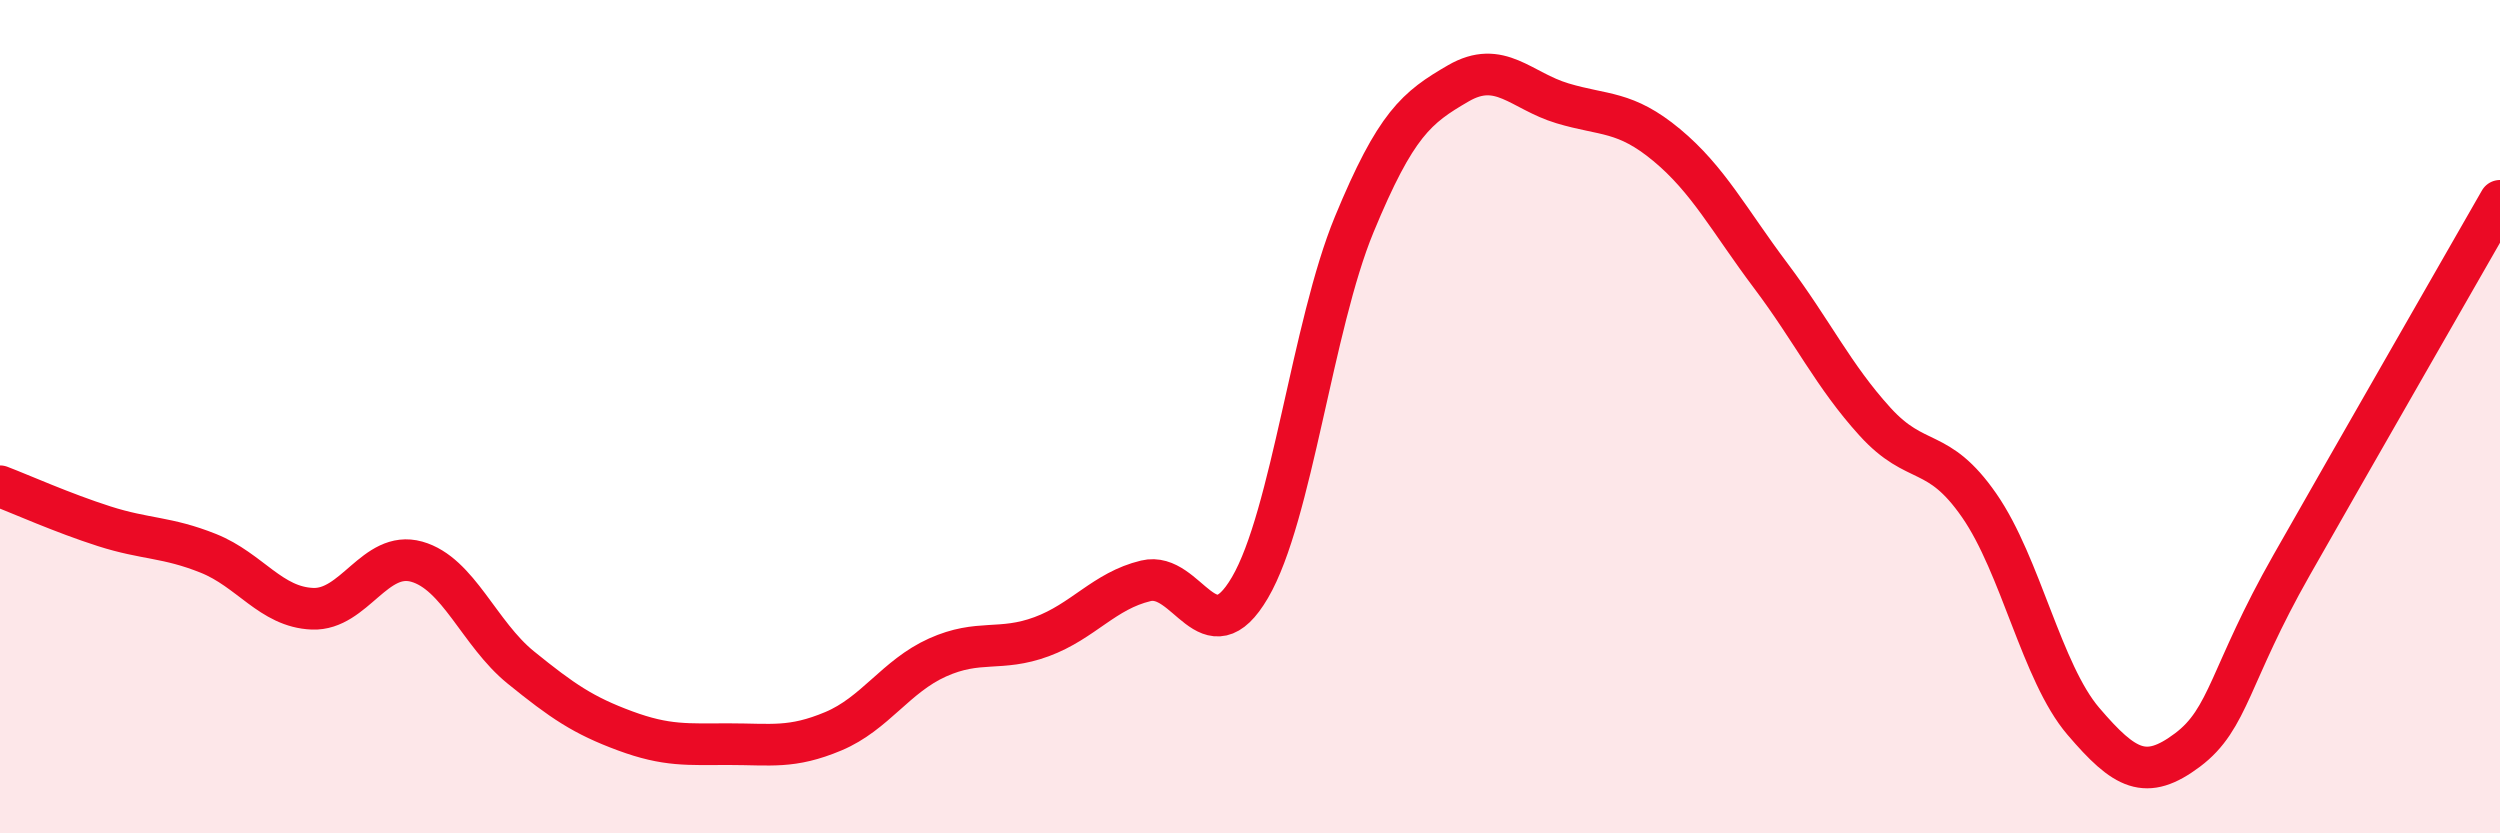
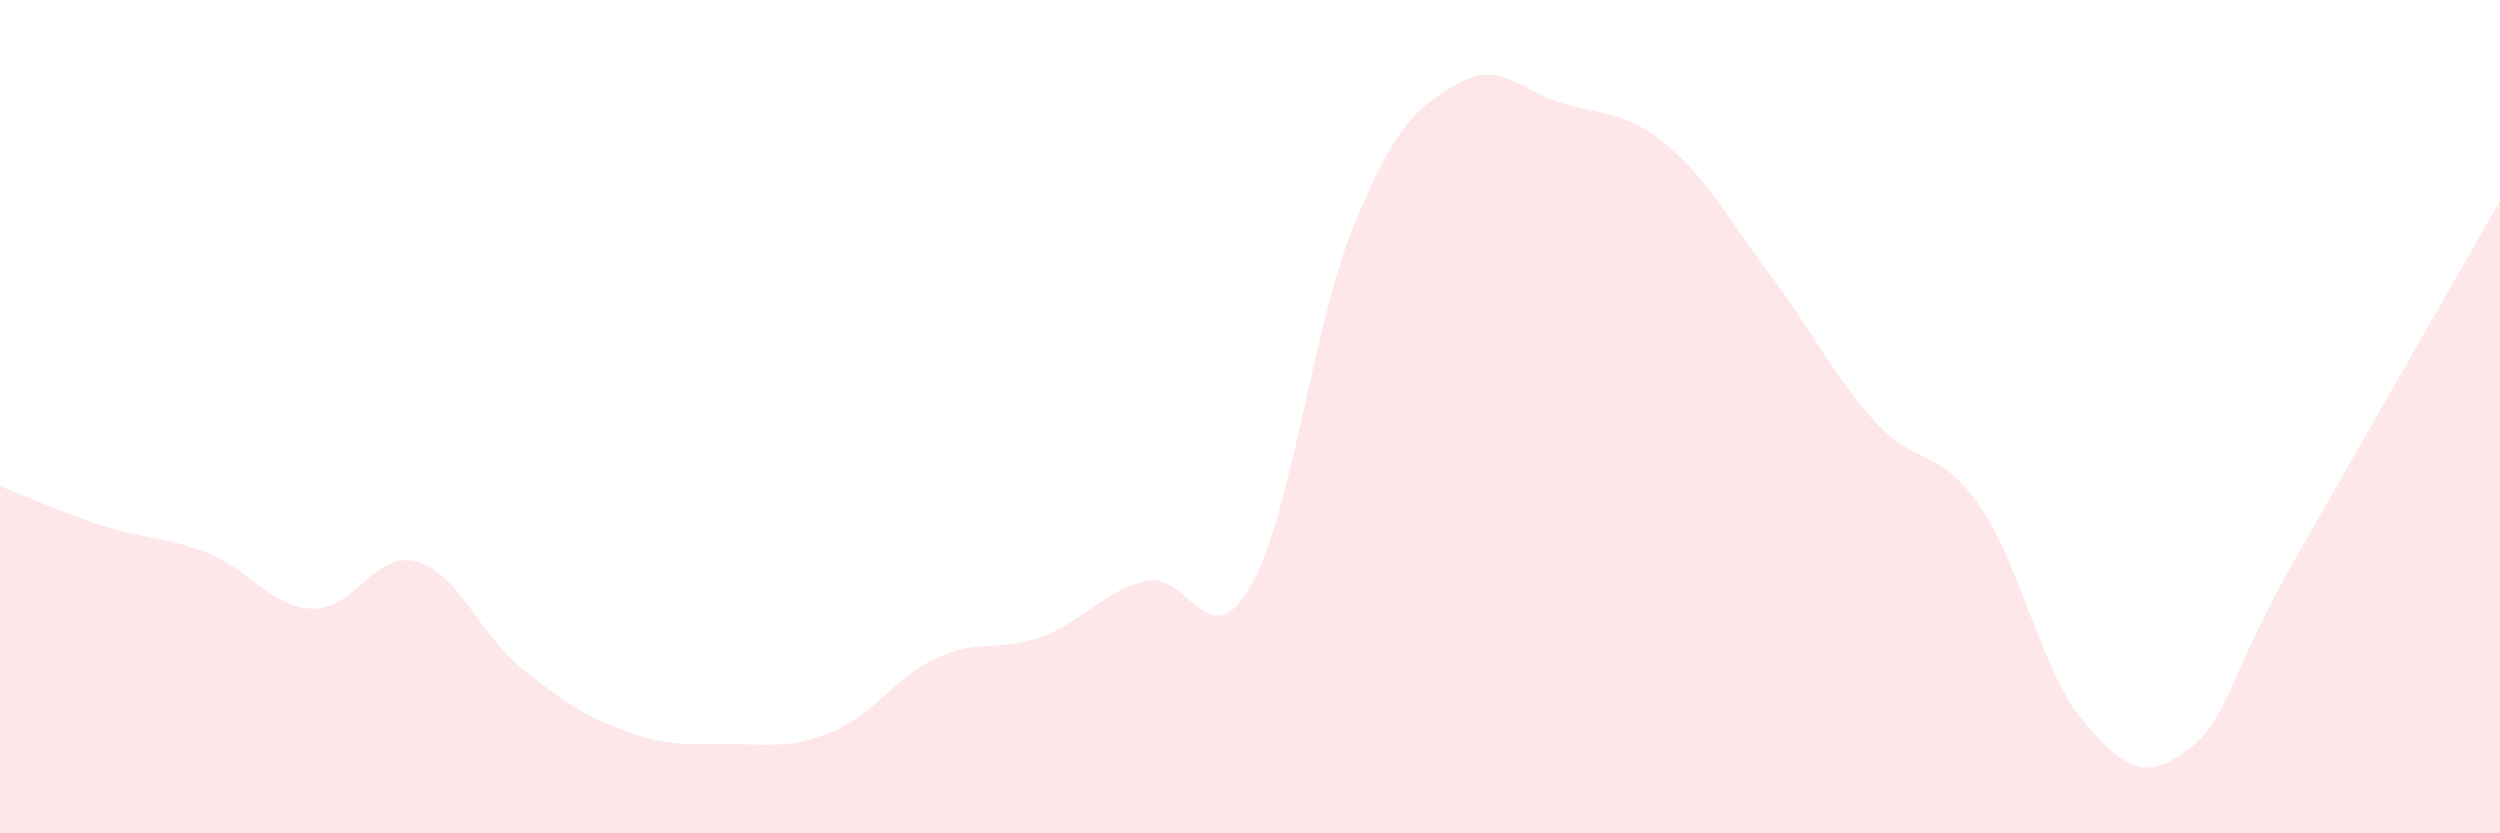
<svg xmlns="http://www.w3.org/2000/svg" width="60" height="20" viewBox="0 0 60 20">
  <path d="M 0,11.67 C 0.5,11.86 1.5,12.31 2.5,12.63 C 3.5,12.95 4,12.88 5,13.28 C 6,13.68 6.5,14.57 7.5,14.61 C 8.5,14.65 9,13.2 10,13.48 C 11,13.76 11.5,15.21 12.5,16.02 C 13.5,16.83 14,17.17 15,17.54 C 16,17.91 16.5,17.86 17.5,17.86 C 18.5,17.86 19,17.97 20,17.55 C 21,17.13 21.5,16.23 22.5,15.78 C 23.5,15.33 24,15.65 25,15.28 C 26,14.91 26.5,14.18 27.5,13.94 C 28.5,13.7 29,15.81 30,14.1 C 31,12.39 31.5,7.81 32.5,5.39 C 33.5,2.97 34,2.58 35,2 C 36,1.42 36.5,2.18 37.5,2.48 C 38.5,2.78 39,2.65 40,3.48 C 41,4.31 41.5,5.29 42.5,6.62 C 43.5,7.95 44,9.02 45,10.12 C 46,11.22 46.5,10.69 47.5,12.13 C 48.5,13.57 49,16.14 50,17.31 C 51,18.48 51.5,18.75 52.5,18 C 53.5,17.25 53.5,16.2 55,13.56 C 56.5,10.92 59,6.57 60,4.82L60 20L0 20Z" fill="#EB0A25" opacity="0.1" stroke-linecap="round" stroke-linejoin="round" />
-   <path d="M 0,11.67 C 0.5,11.86 1.5,12.31 2.5,12.63 C 3.5,12.95 4,12.88 5,13.28 C 6,13.68 6.5,14.57 7.5,14.61 C 8.5,14.65 9,13.2 10,13.48 C 11,13.76 11.5,15.21 12.5,16.02 C 13.5,16.83 14,17.17 15,17.54 C 16,17.91 16.5,17.86 17.5,17.86 C 18.5,17.86 19,17.97 20,17.55 C 21,17.13 21.5,16.23 22.5,15.78 C 23.5,15.33 24,15.65 25,15.28 C 26,14.91 26.5,14.18 27.5,13.94 C 28.5,13.7 29,15.81 30,14.1 C 31,12.39 31.5,7.81 32.5,5.39 C 33.5,2.97 34,2.58 35,2 C 36,1.42 36.5,2.18 37.5,2.48 C 38.5,2.78 39,2.65 40,3.48 C 41,4.31 41.5,5.29 42.5,6.62 C 43.5,7.95 44,9.02 45,10.12 C 46,11.22 46.5,10.69 47.5,12.13 C 48.5,13.57 49,16.14 50,17.31 C 51,18.48 51.5,18.75 52.5,18 C 53.5,17.25 53.5,16.2 55,13.56 C 56.5,10.92 59,6.57 60,4.82" stroke="#EB0A25" stroke-width="1" fill="none" stroke-linecap="round" stroke-linejoin="round" />
</svg>